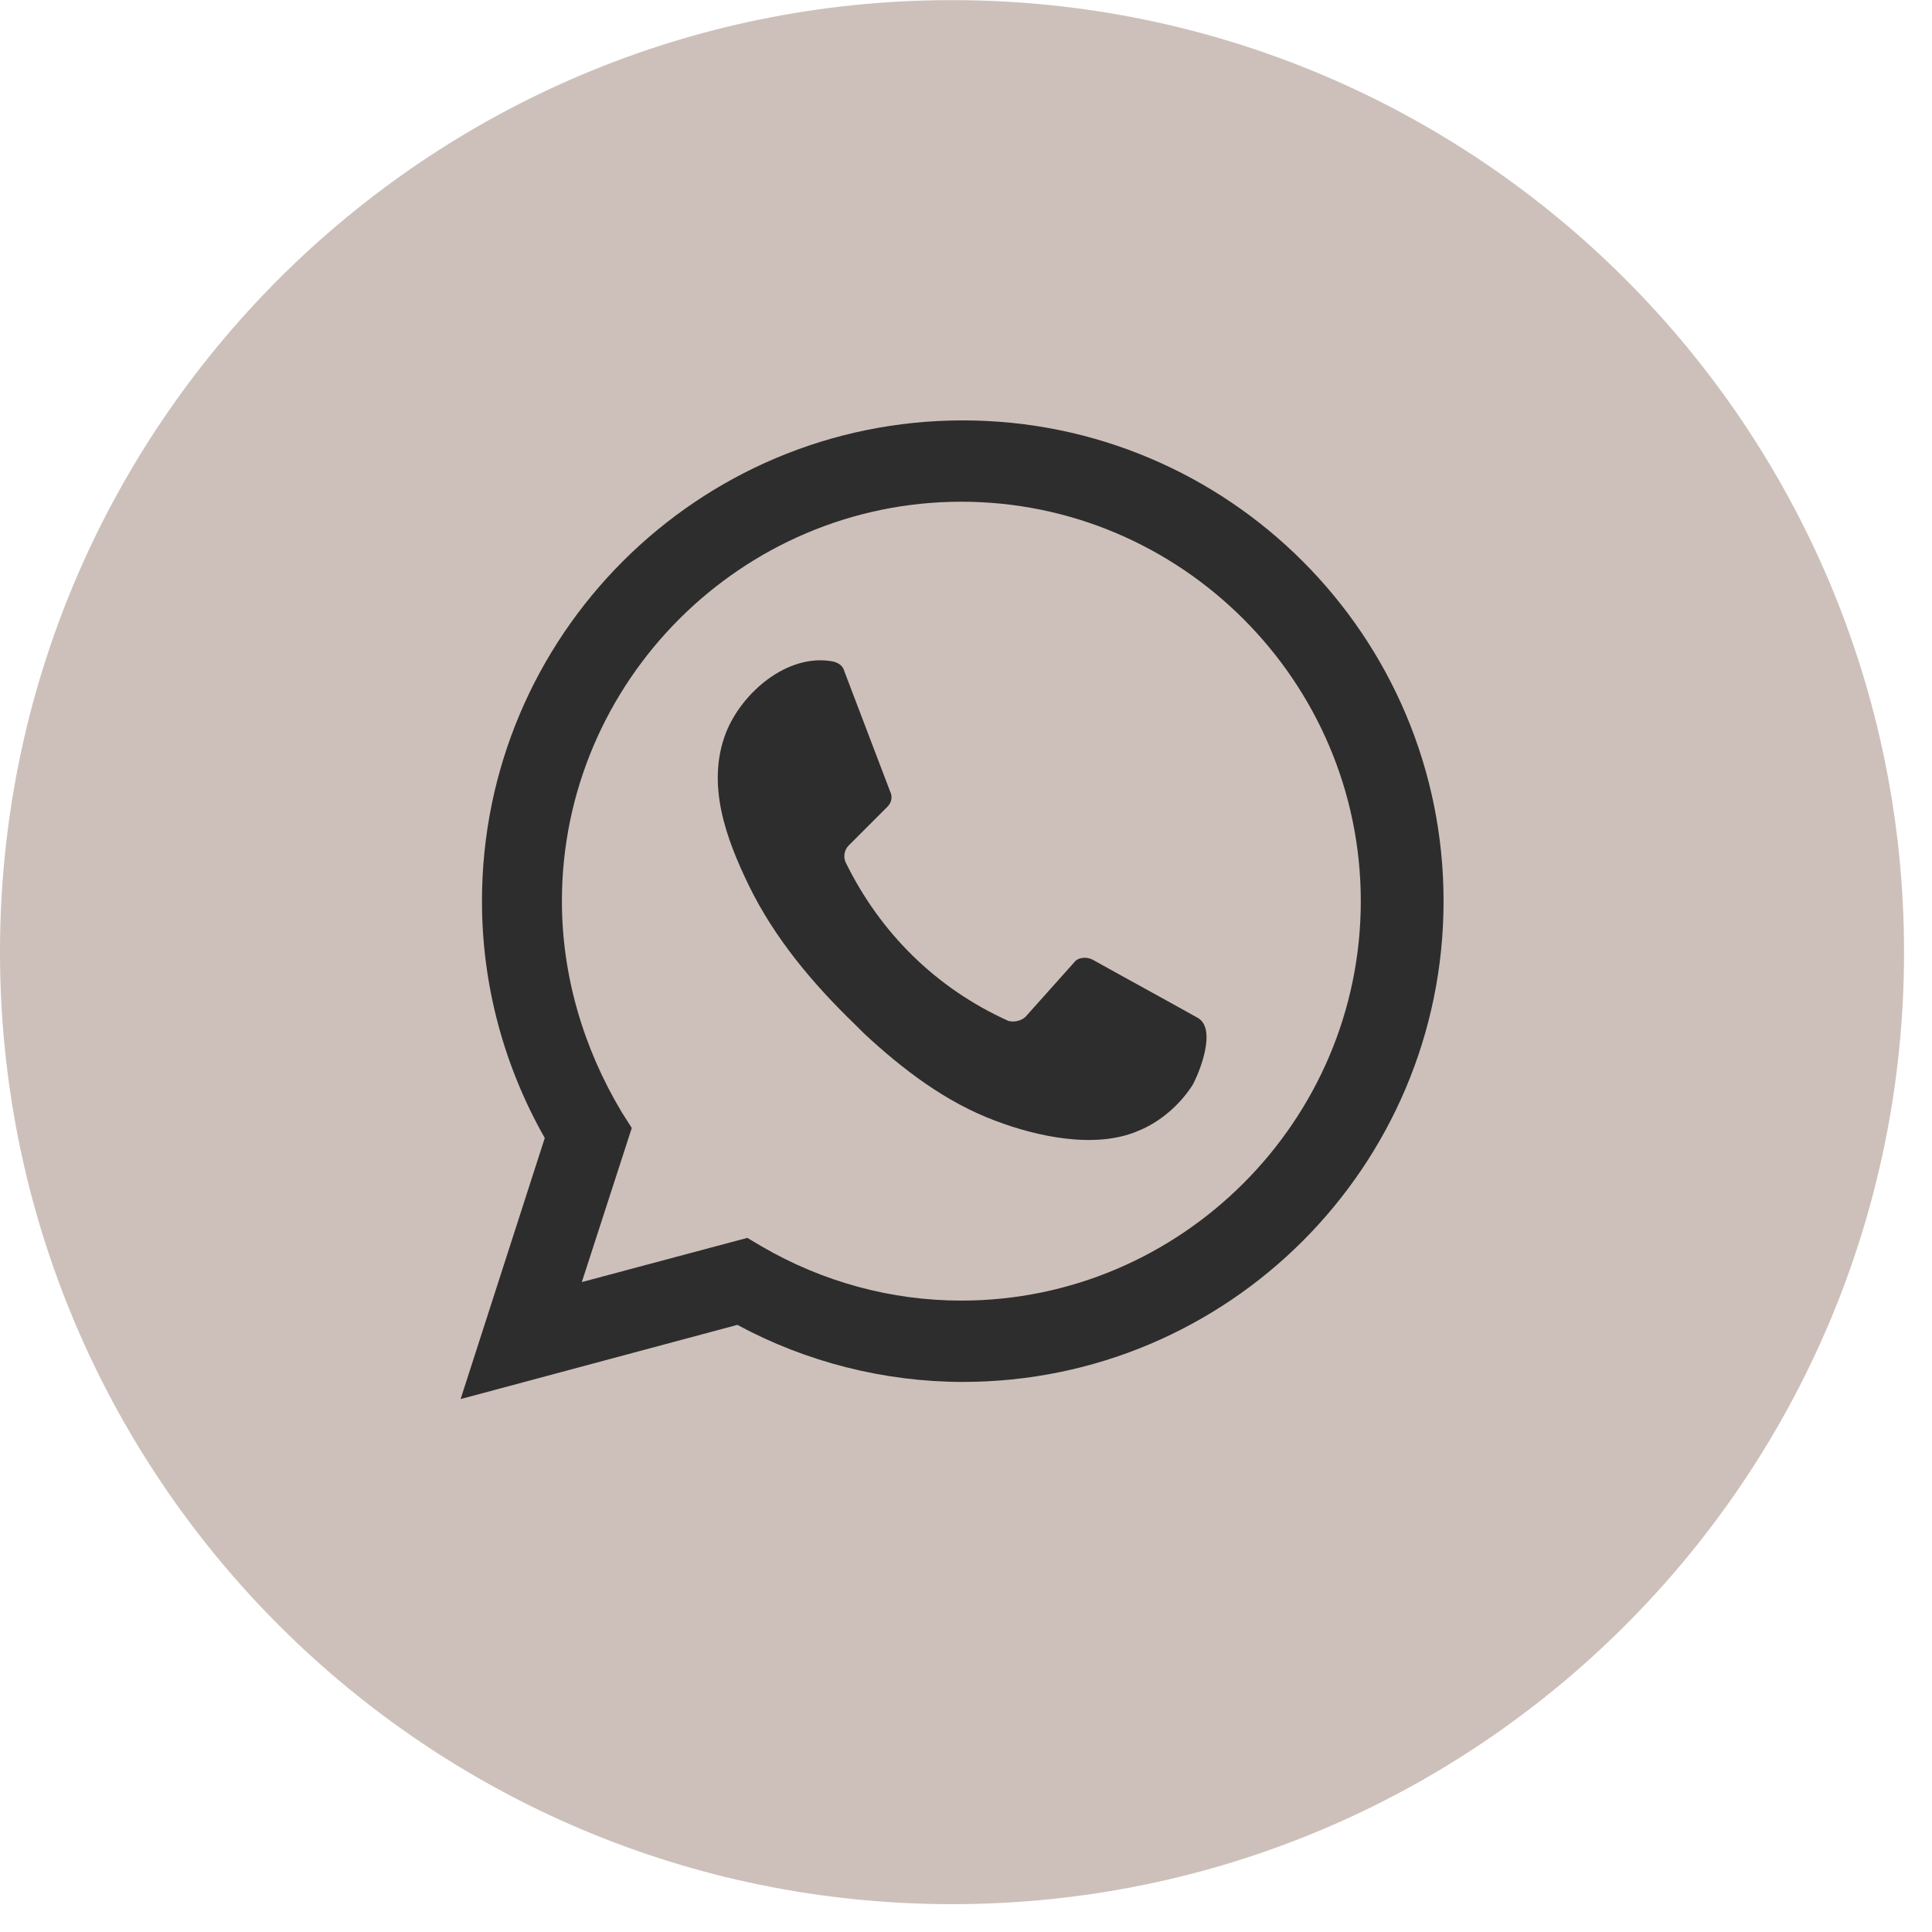
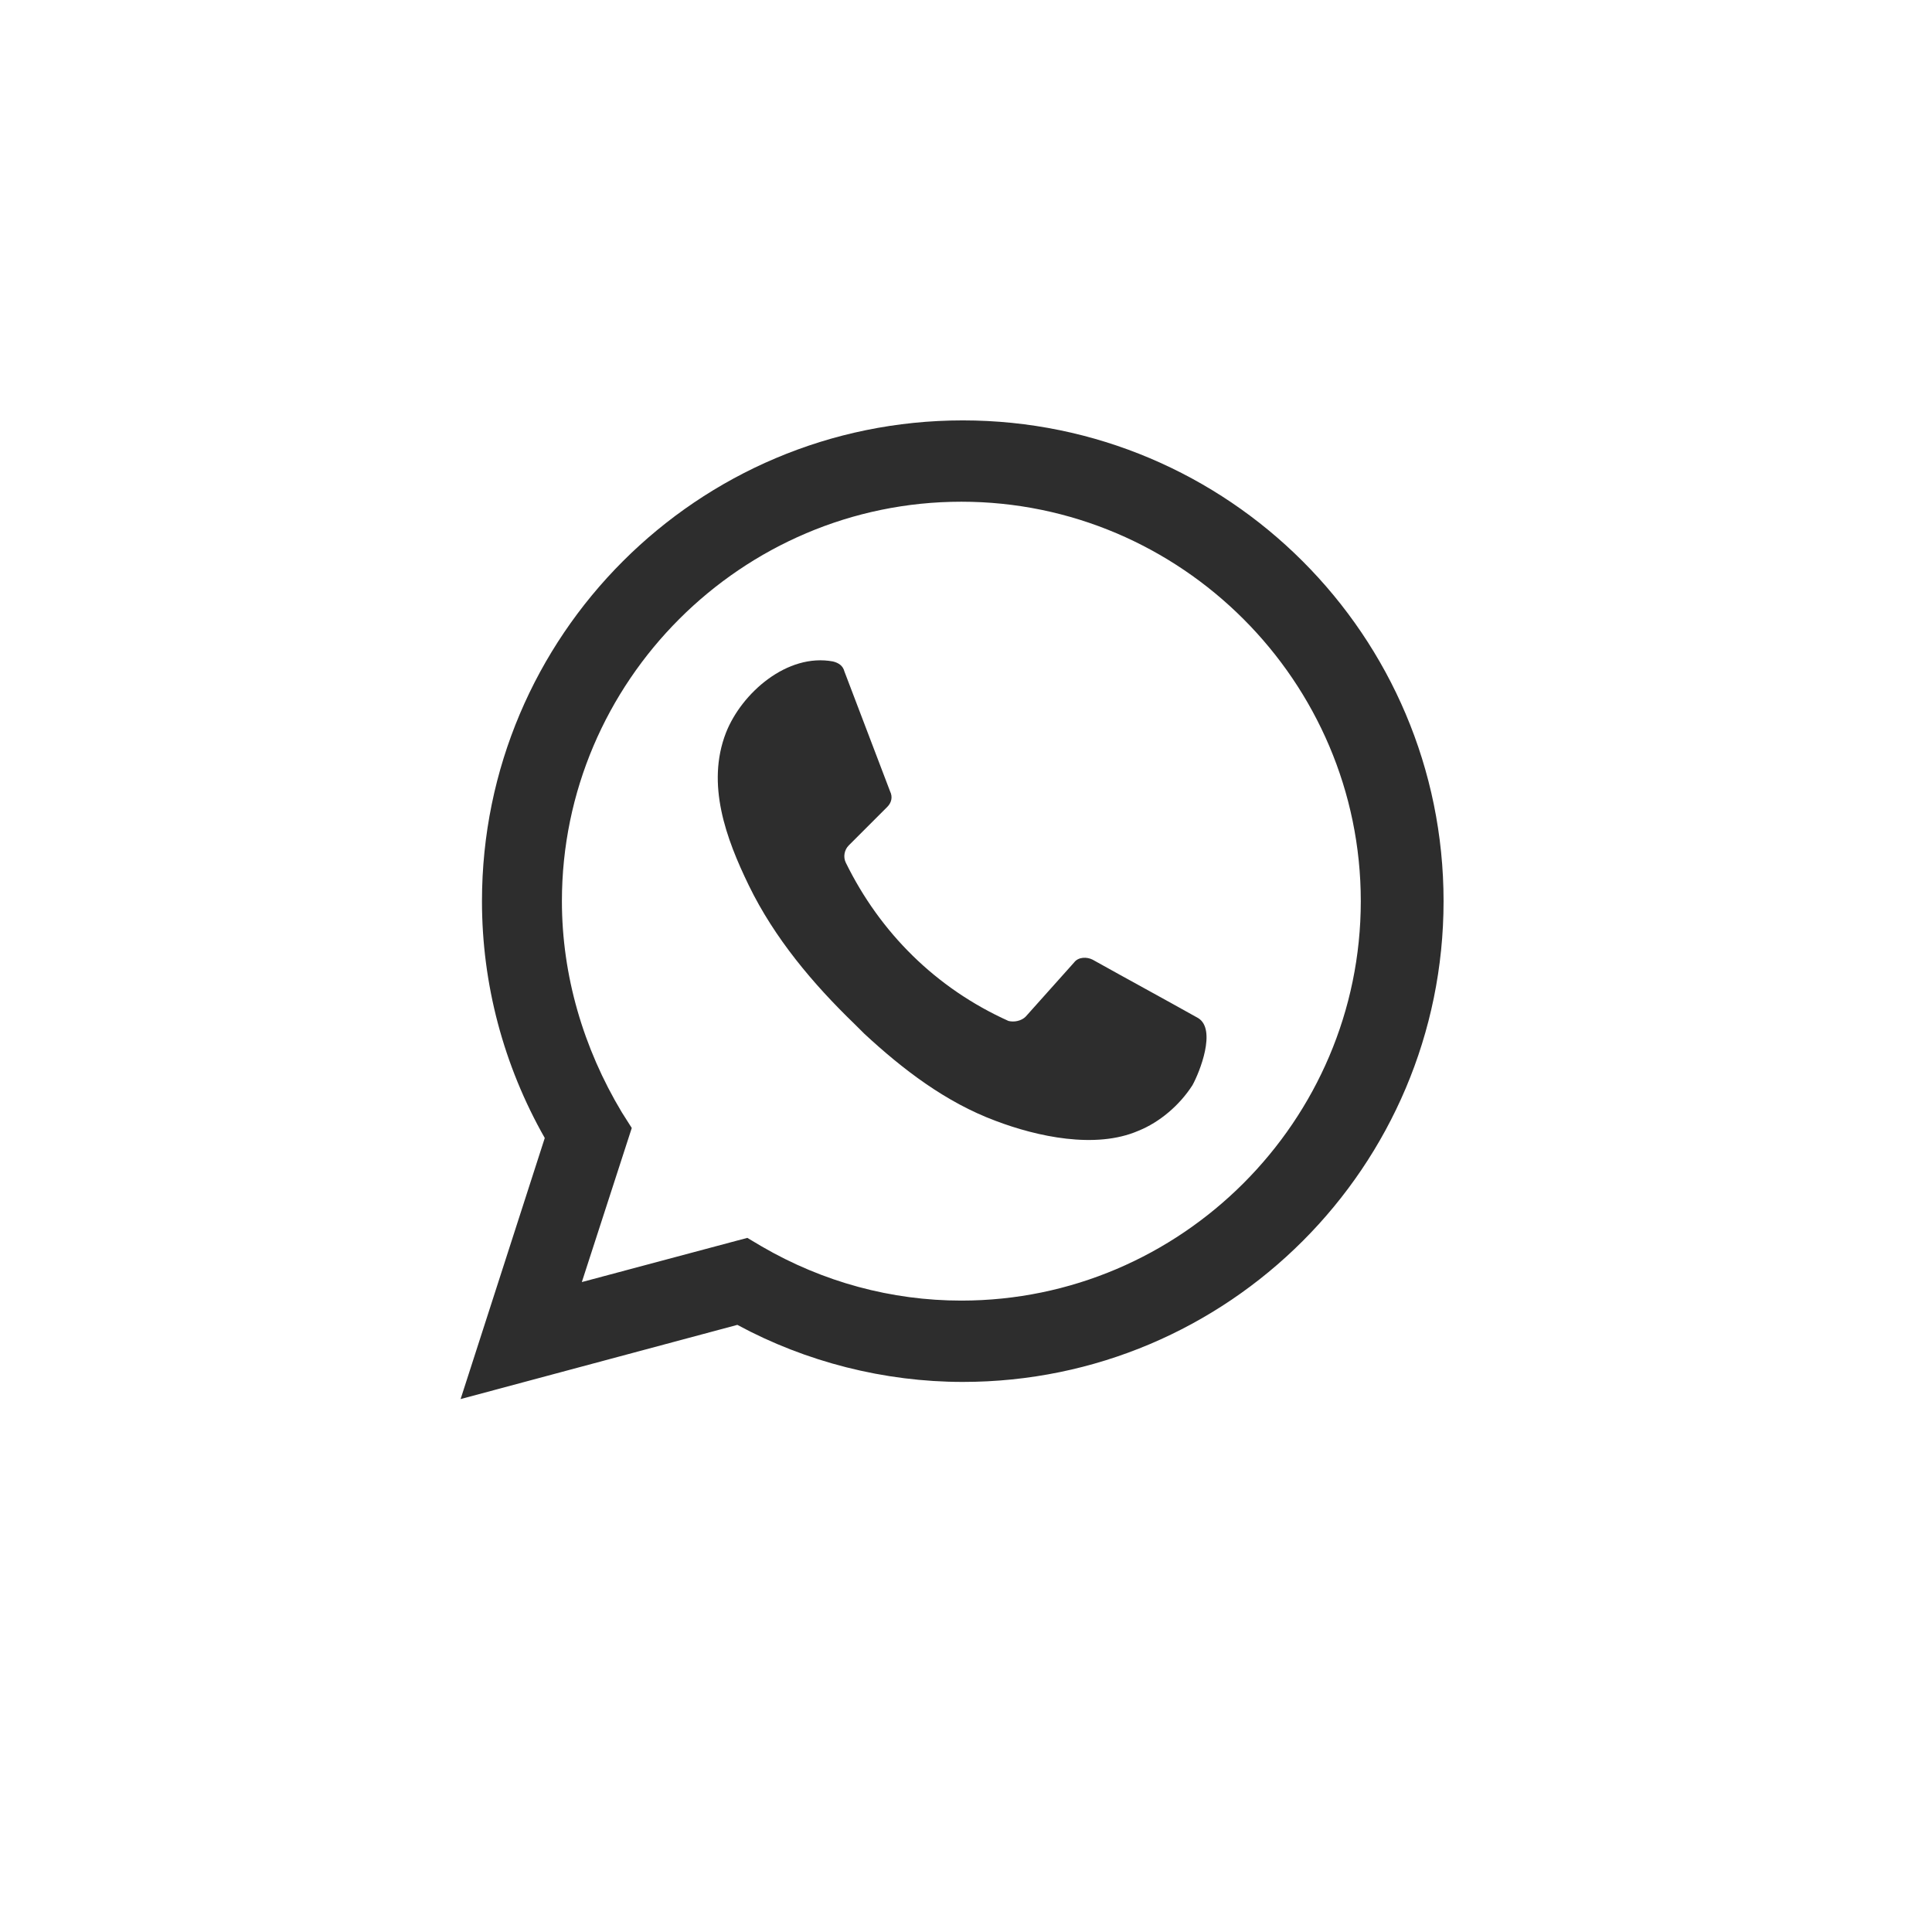
<svg xmlns="http://www.w3.org/2000/svg" width="32" height="32" viewBox="0 0 32 32" fill="none">
-   <path d="M31.537 15.772C31.537 7.063 24.477 0.003 15.768 0.002C7.06 0.001 -1.06993e-06 7.06 -6.89261e-07 15.769C-3.08593e-07 24.477 7.06 31.538 15.768 31.539C24.477 31.54 31.537 24.481 31.537 15.772Z" fill="#CDC0BA" />
  <path d="M7.629 23.173L9.023 18.849C8.338 17.643 7.983 16.297 7.983 14.926C7.983 10.531 11.551 6.963 15.947 6.963C20.342 6.963 23.91 10.531 23.91 14.926C23.91 19.321 20.342 22.889 15.947 22.889C14.647 22.889 13.347 22.558 12.213 21.944L7.629 23.173ZM12.378 20.503L12.615 20.644C13.631 21.235 14.765 21.542 15.923 21.542C19.562 21.542 22.539 18.565 22.539 14.926C22.539 11.287 19.562 8.31 15.923 8.31C12.284 8.31 9.307 11.287 9.307 14.926C9.307 16.155 9.661 17.36 10.299 18.423L10.464 18.683L9.637 21.235L12.378 20.503Z" fill="#2D2D2D" />
  <path d="M13.986 11.121C13.962 11.027 13.891 10.979 13.797 10.956C13.041 10.814 12.284 11.476 12.024 12.137C11.694 12.988 12.024 13.886 12.403 14.666C12.828 15.54 13.466 16.296 14.151 16.958C14.198 17.005 14.269 17.076 14.317 17.123C14.955 17.714 15.664 18.257 16.491 18.565C17.176 18.825 18.145 19.037 18.854 18.73C19.208 18.588 19.539 18.305 19.751 17.974C19.869 17.761 20.153 17.052 19.846 16.863C19.255 16.532 18.688 16.225 18.097 15.895C18.003 15.847 17.861 15.847 17.79 15.942L16.987 16.84C16.916 16.91 16.798 16.934 16.703 16.91C15.498 16.367 14.576 15.445 14.009 14.288C13.962 14.193 13.986 14.075 14.057 14.004L14.695 13.366C14.766 13.295 14.789 13.201 14.742 13.106L13.986 11.121Z" fill="#2D2D2D" />
</svg>